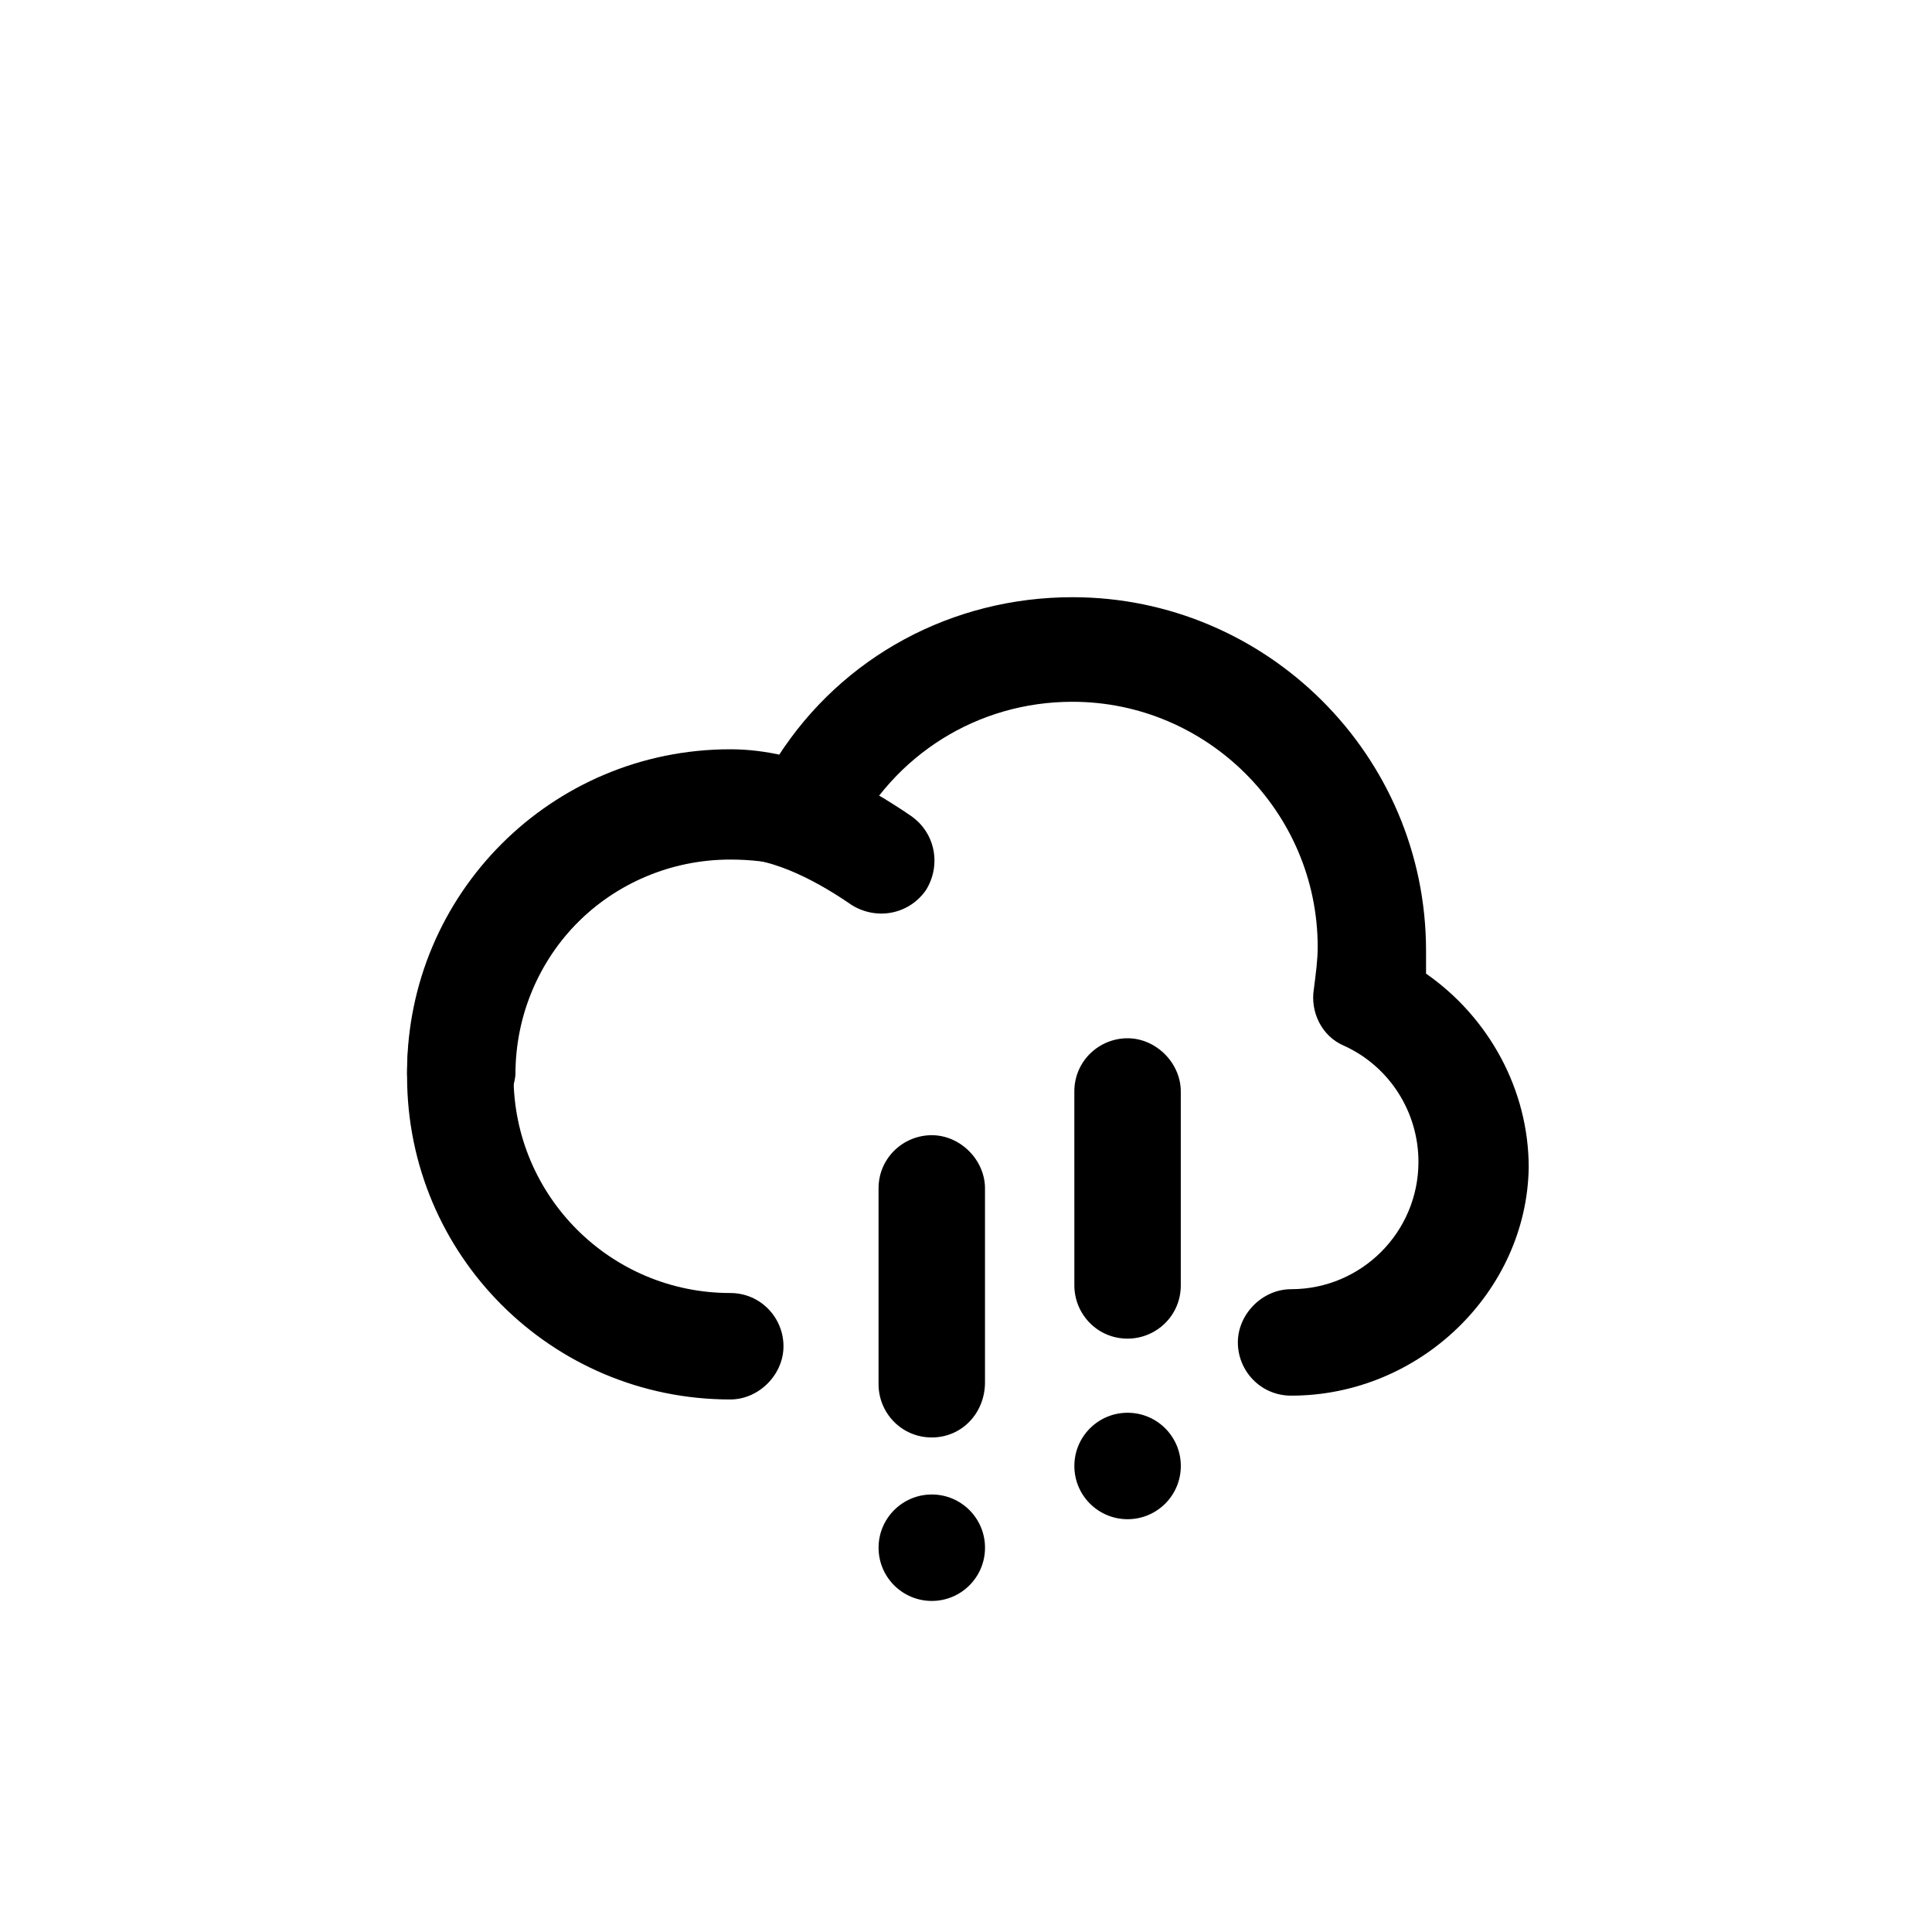
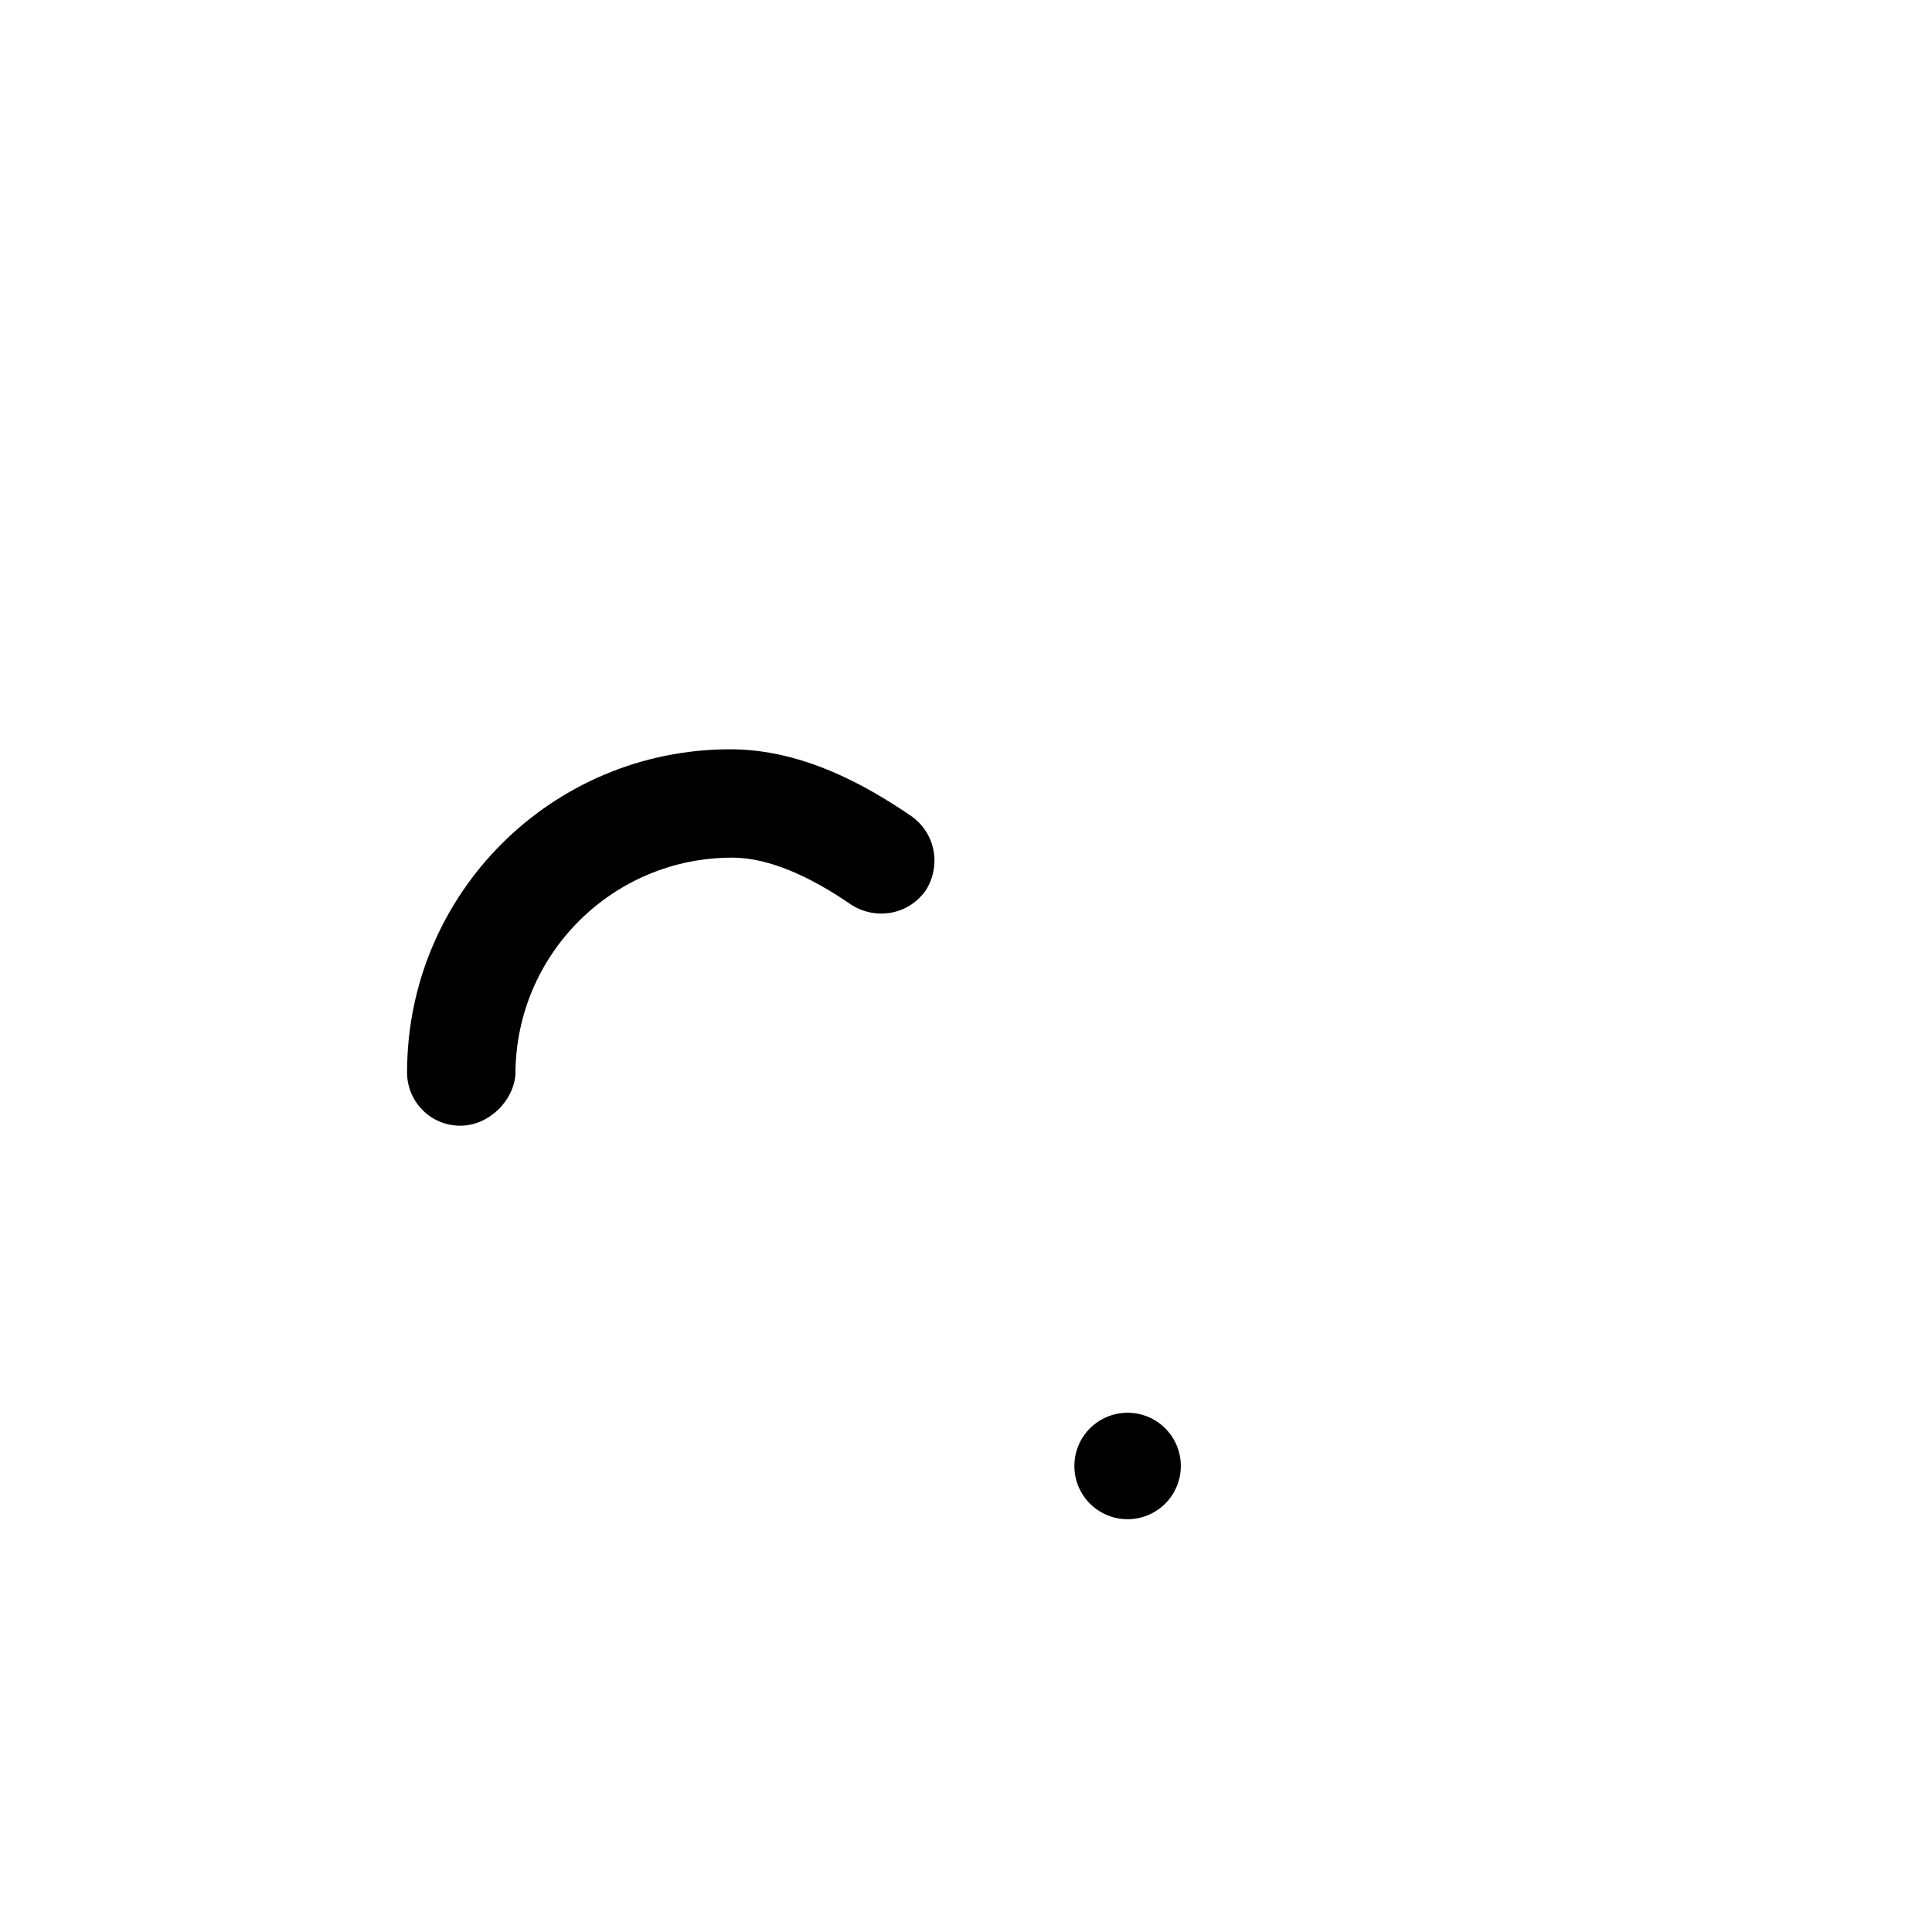
<svg xmlns="http://www.w3.org/2000/svg" fill="#000000" width="800px" height="800px" version="1.1" viewBox="144 144 512 512">
  <g>
-     <path d="m486.15 513.86c-8.062 0-14.105-6.551-14.105-14.105 0-7.559 6.551-14.105 14.105-14.105 18.641 0 33.754-15.113 33.754-33.754 0-13.098-7.559-25.191-19.648-30.73-6.047-2.519-9.07-9.07-8.062-15.113 0.504-4.031 1.008-7.559 1.008-11.082 0-35.77-29.223-64.992-64.992-64.992-25.191 0-47.359 14.105-58.441 36.273-3.023 6.047-10.078 9.07-16.625 7.559-5.039-1.512-10.578-2.016-15.617-2.016-31.738 0-57.434 25.695-57.434 57.434 0 31.738 25.695 57.434 57.434 57.434 8.062 0 14.105 6.551 14.105 14.105 0 7.559-6.551 14.105-14.105 14.105-47.359 0-85.648-38.289-85.648-85.648s38.289-85.648 85.648-85.648c4.031 0 8.062 0.504 12.594 1.008 17.129-26.703 46.352-42.32 78.09-42.32 51.387 0 93.707 41.816 93.707 93.707v6.047c16.625 11.586 27.207 30.73 27.207 51.387-0.5 32.746-28.711 60.457-62.973 60.457z" />
    <path d="m265.98 442.32c-8.062 0-14.105-6.551-14.105-14.105 0-47.359 38.289-85.648 85.648-85.648 19.648 0 36.777 10.078 47.863 17.633 6.551 4.535 8.062 13.098 4.031 19.648-4.535 6.551-13.098 8.062-19.648 4.031-8.062-5.543-20.152-12.594-31.738-12.594-31.738 0-57.434 25.695-57.434 57.434-0.508 7.051-7.059 13.602-14.617 13.602z" />
-     <path d="m405.04 554.16c0 7.793-6.312 14.105-14.105 14.105-7.789 0-14.105-6.312-14.105-14.105 0-7.789 6.316-14.105 14.105-14.105 7.793 0 14.105 6.316 14.105 14.105" />
    <path d="m456.93 532.5c0 7.793-6.316 14.105-14.105 14.105-7.793 0-14.109-6.312-14.109-14.105 0-7.789 6.316-14.105 14.109-14.105 7.789 0 14.105 6.316 14.105 14.105" />
-     <path d="m390.93 524.94c-8.062 0-14.105-6.551-14.105-14.105v-51.891c0-8.062 6.551-14.105 14.105-14.105 7.559 0 14.105 6.551 14.105 14.105v51.387c0 8.062-6.043 14.609-14.105 14.609z" />
-     <path d="m442.82 498.75c-8.062 0-14.105-6.551-14.105-14.105l-0.004-51.391c0-8.062 6.551-14.105 14.105-14.105 7.559 0 14.105 6.551 14.105 14.105v51.387c0.004 8.062-6.547 14.109-14.102 14.109z" />
  </g>
</svg>